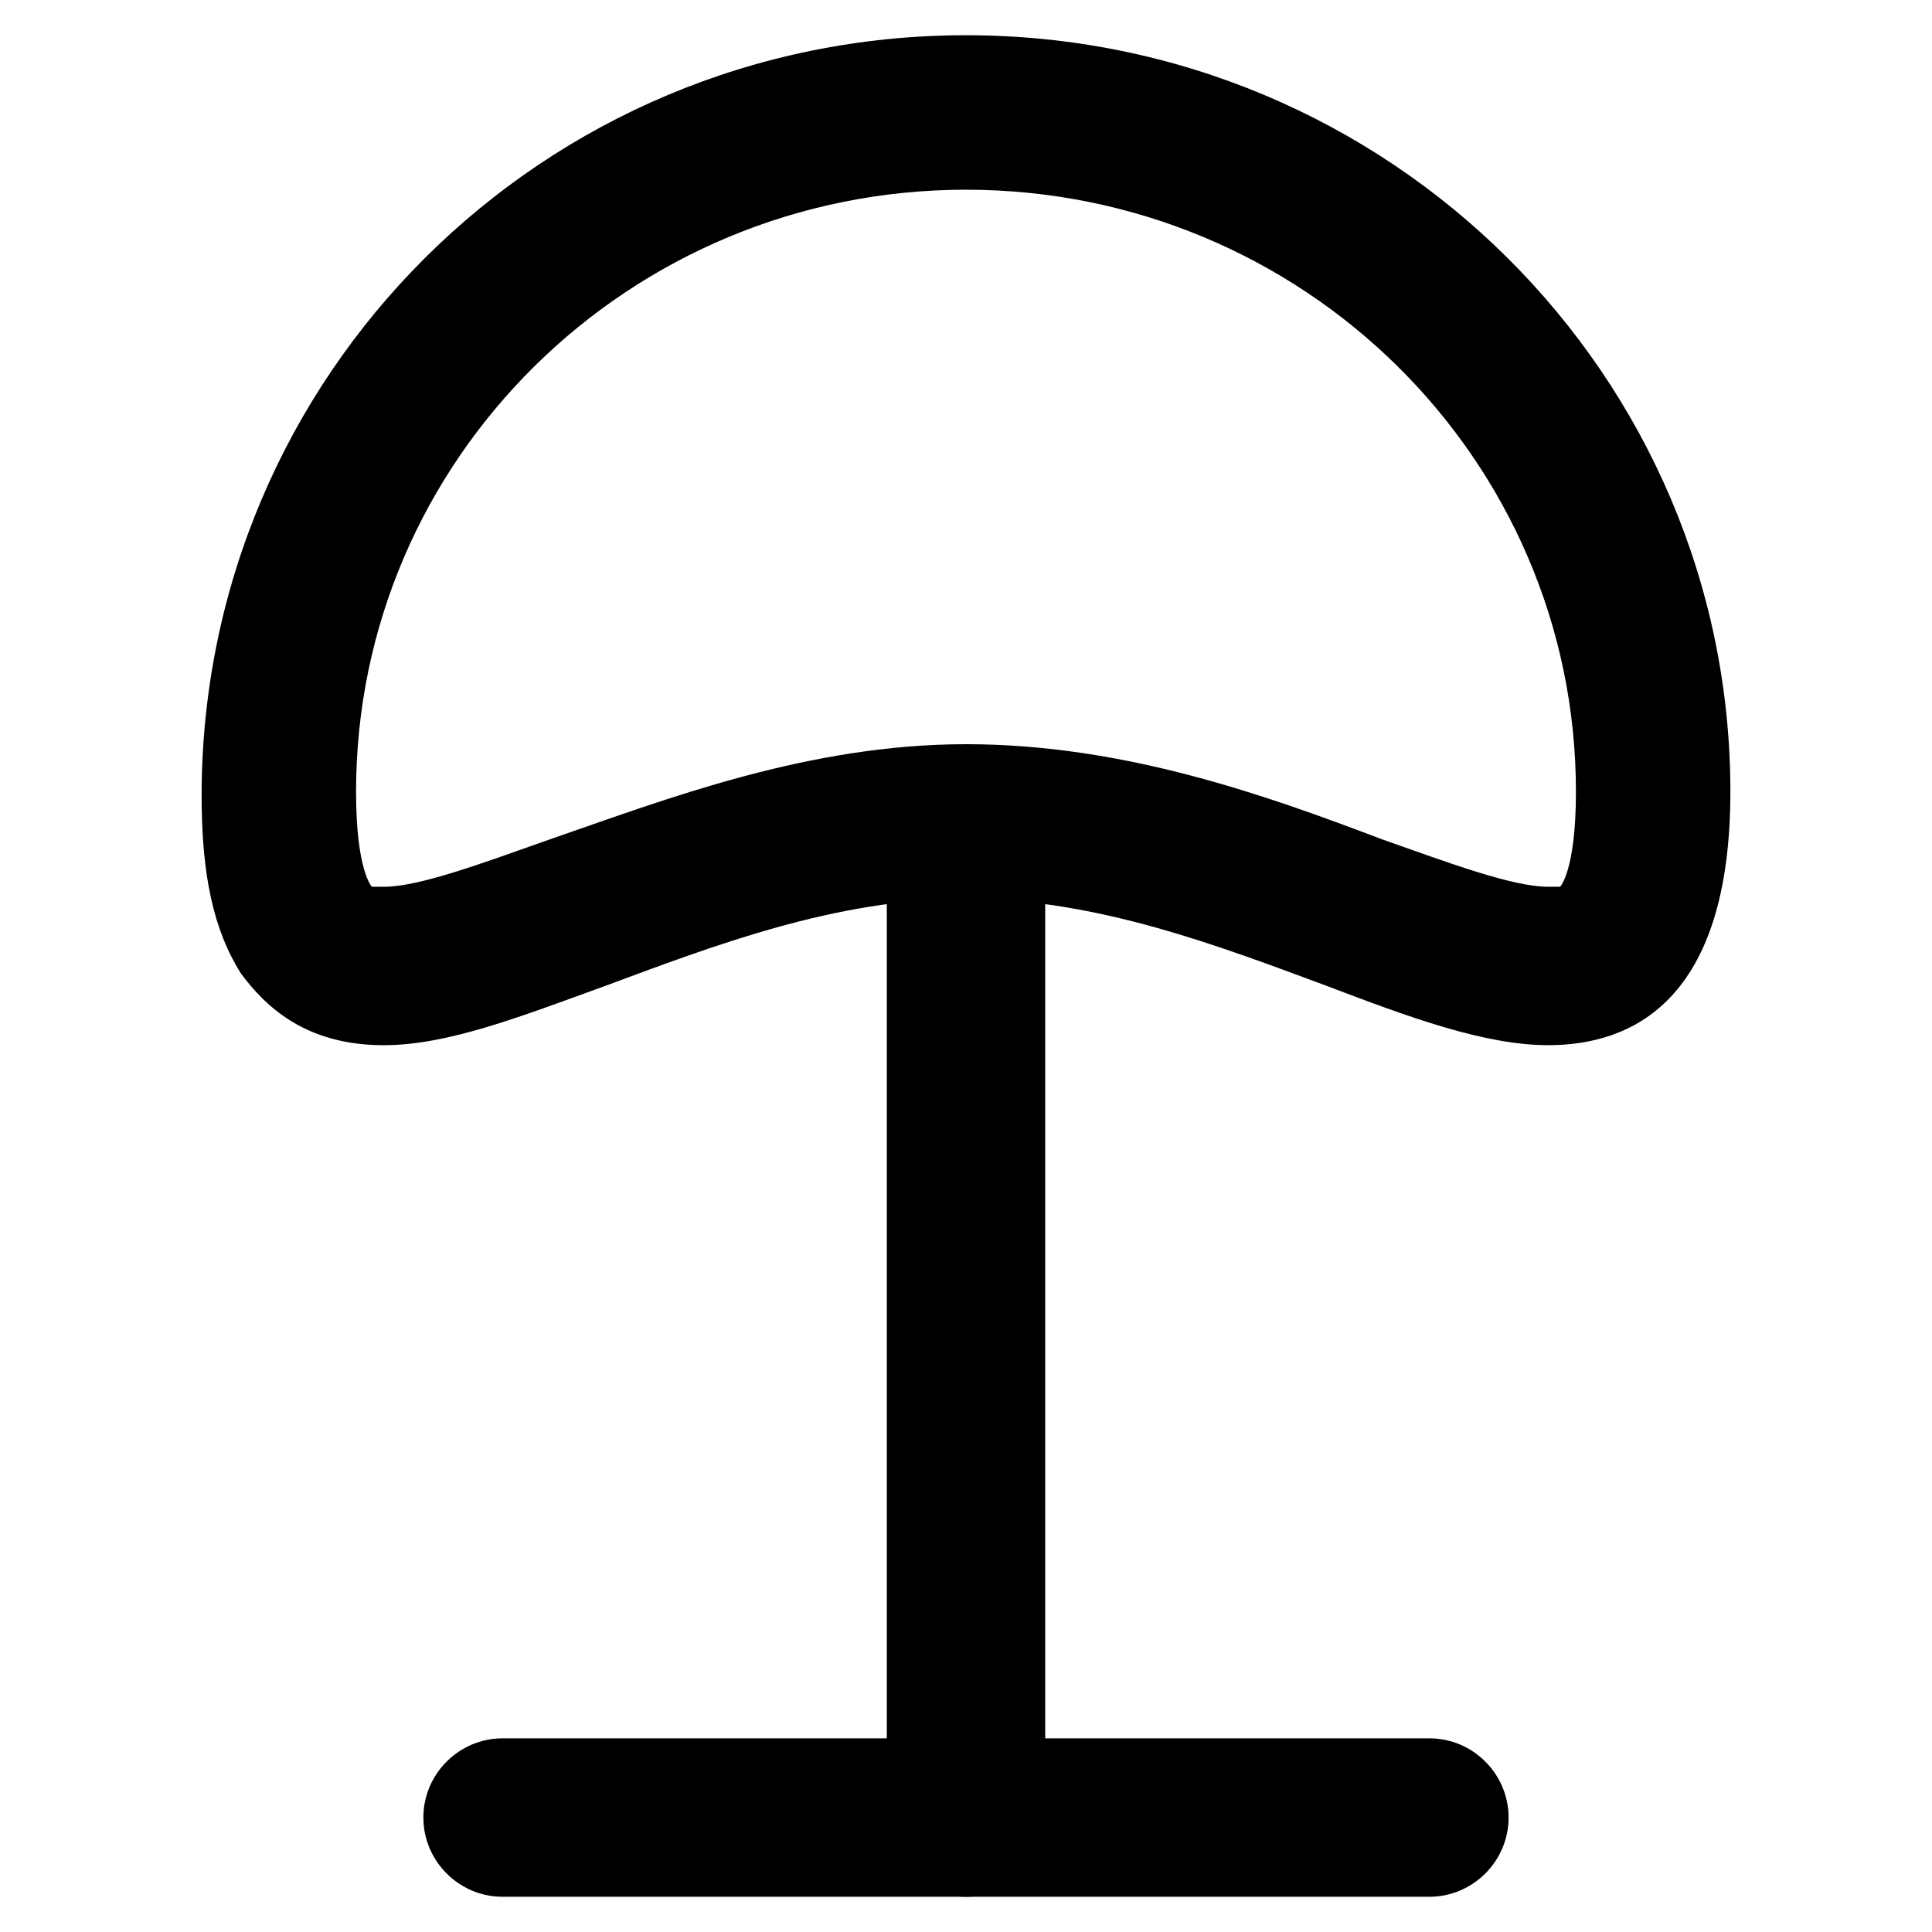
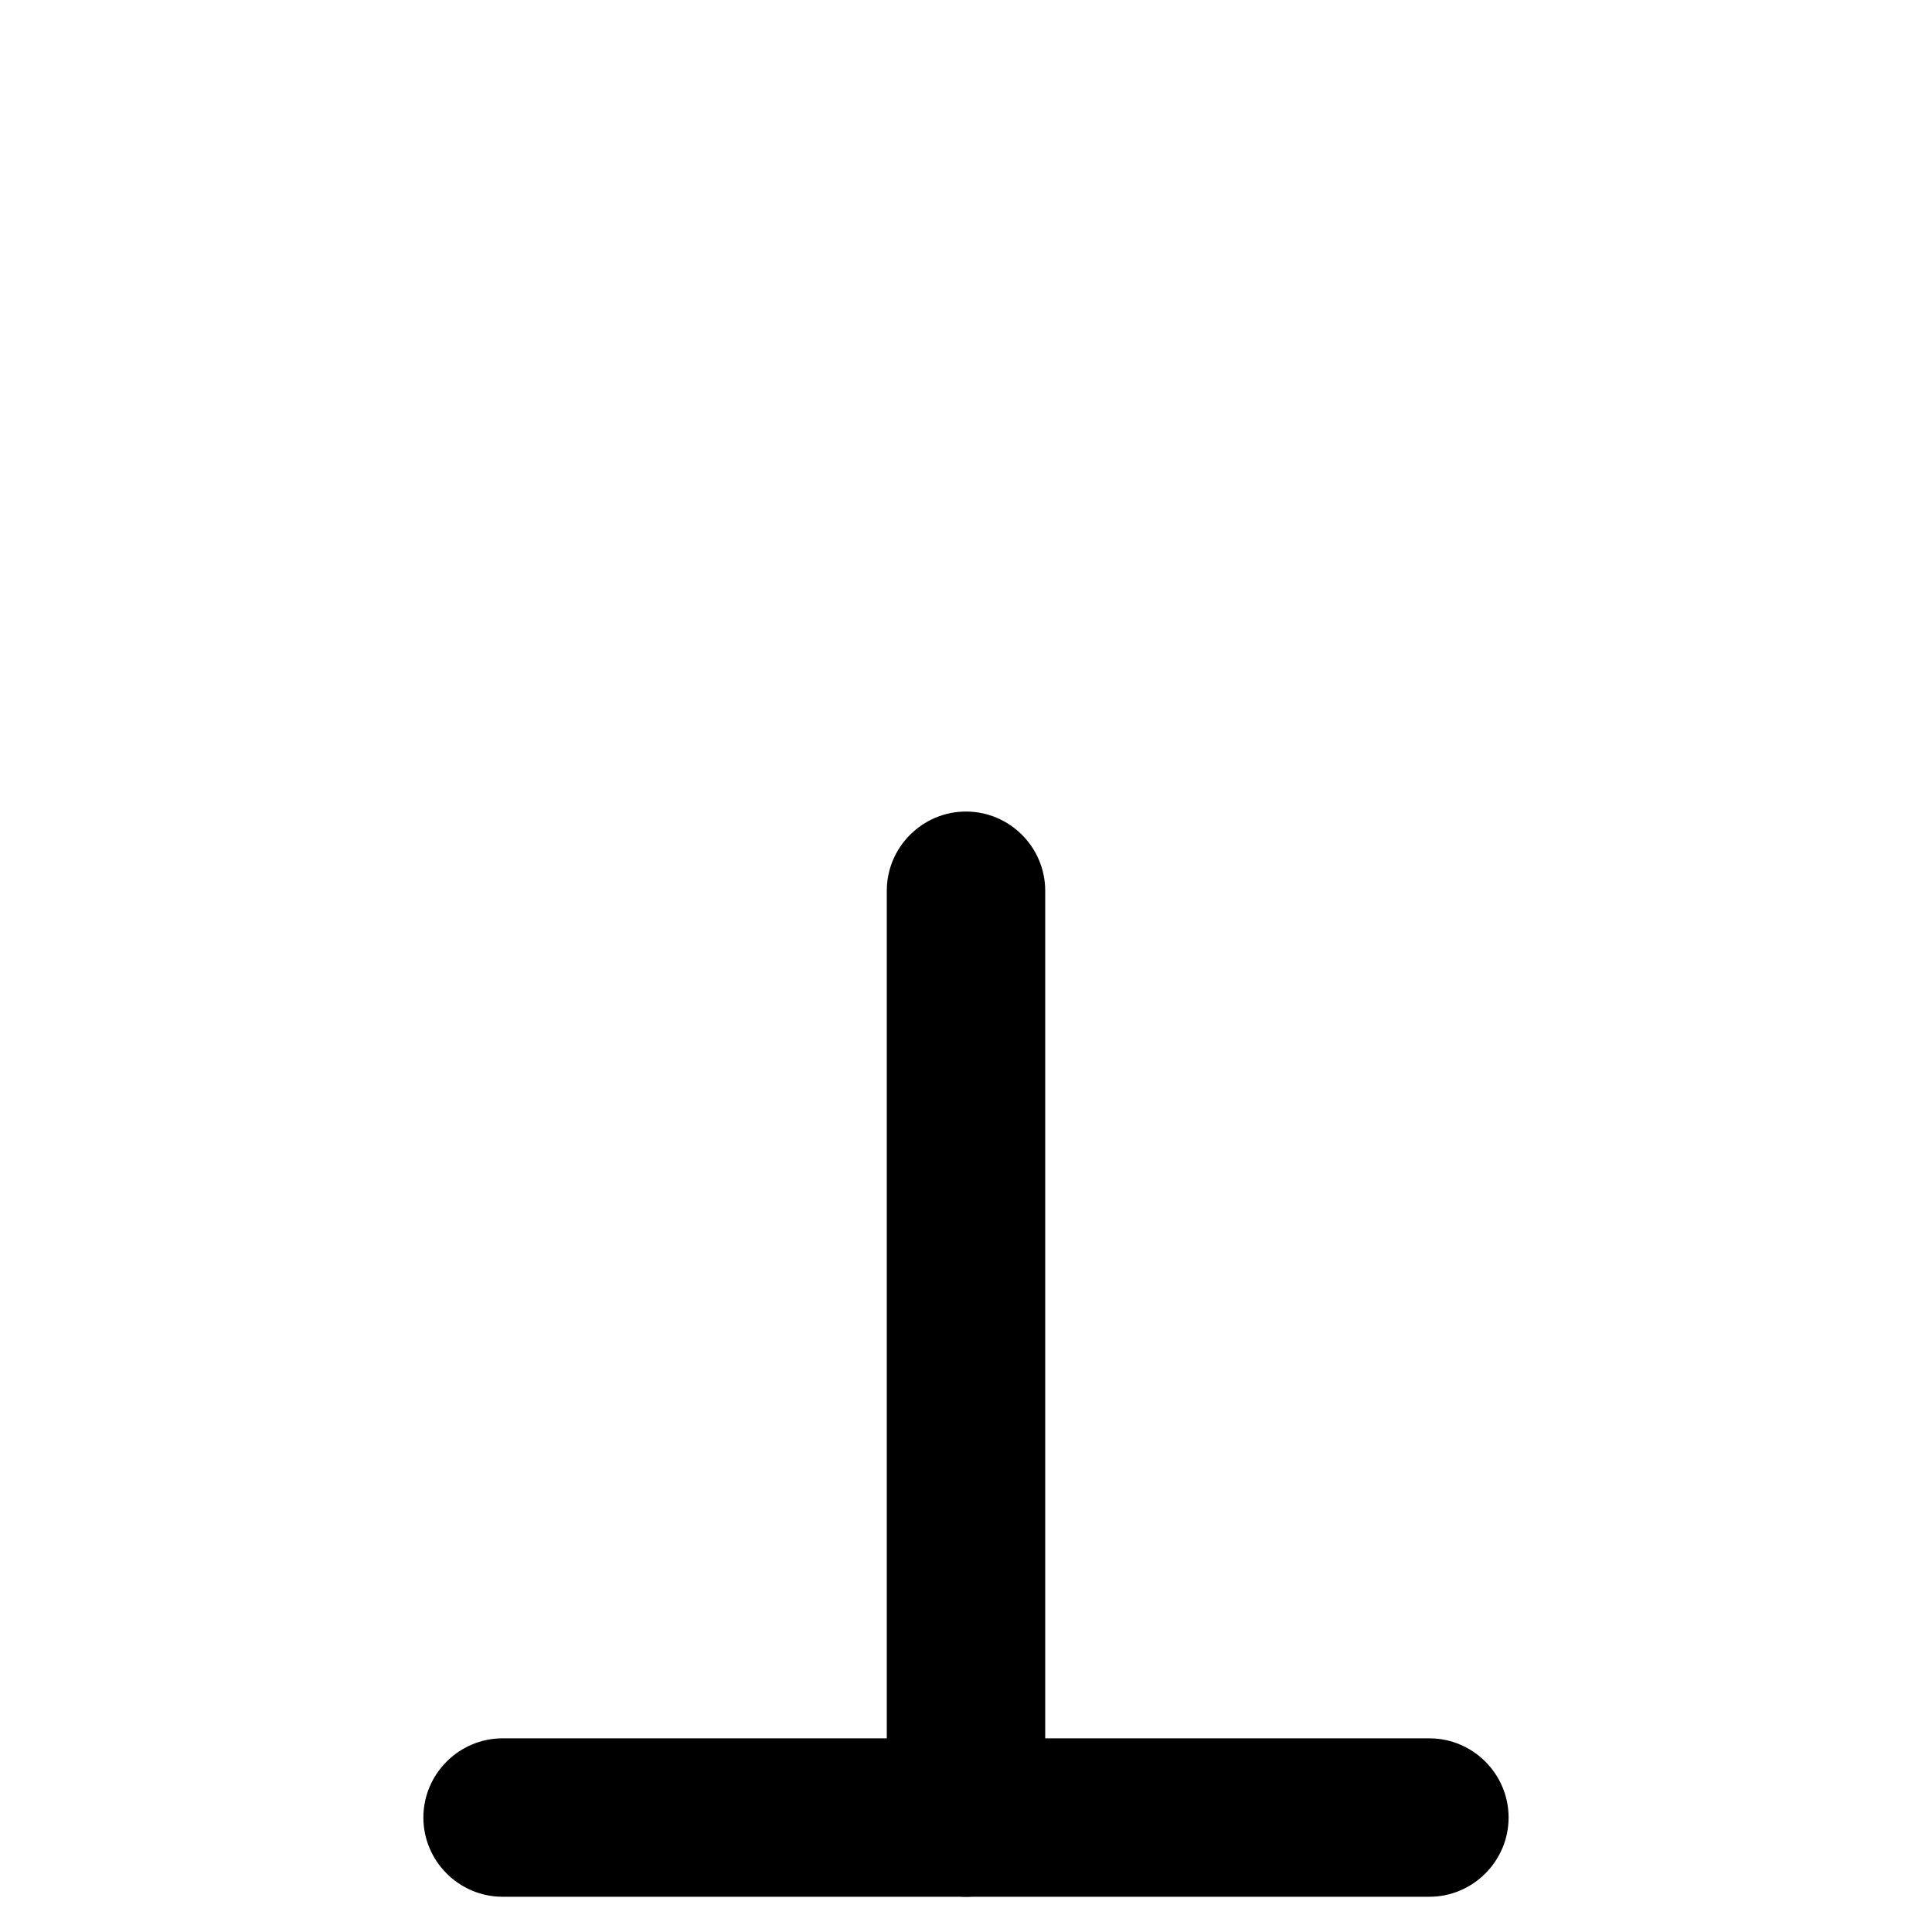
<svg xmlns="http://www.w3.org/2000/svg" fill="#000000" width="800px" height="800px" version="1.1" viewBox="144 144 512 512">
  <g>
-     <path d="m245.71 420.99c-20.992 0-31.488-10.496-37.785-18.895-7.348-11.547-10.496-26.238-10.496-47.23 0-111.26 90.266-201.53 202.57-201.53s202.57 90.266 202.57 200.47c0 55.629-26.238 67.176-48.281 67.176-16.793 0-36.734-7.348-58.777-15.742-28.34-10.496-60.879-23.09-95.516-23.09s-67.176 12.594-95.516 23.09c-23.09 8.398-41.984 15.746-58.777 15.746zm154.29-79.77c41.984 0 79.77 13.645 110.21 25.191 17.844 6.297 34.637 12.594 44.082 12.594h3.148s4.199-4.199 4.199-25.191c0-88.168-72.422-159.54-161.64-159.54-89.215 0-161.64 71.371-161.64 159.54 0.004 20.992 4.203 25.191 4.203 25.191h3.148c9.445 0 26.238-6.297 44.082-12.594 30.441-10.5 68.227-25.191 110.21-25.191z" />
    <path d="m400 646.66c-11.547 0-20.992-9.445-20.992-20.992v-245.61c0-11.547 9.445-20.992 20.992-20.992s20.992 9.445 20.992 20.992v245.61c0 11.547-9.449 20.996-20.992 20.996z" />
    <path d="m522.8 646.66h-245.61c-11.547 0-20.992-9.445-20.992-20.992 0-11.547 9.445-20.992 20.992-20.992h245.61c11.547 0 20.992 9.445 20.992 20.992 0 11.543-9.445 20.992-20.992 20.992z" />
  </g>
</svg>